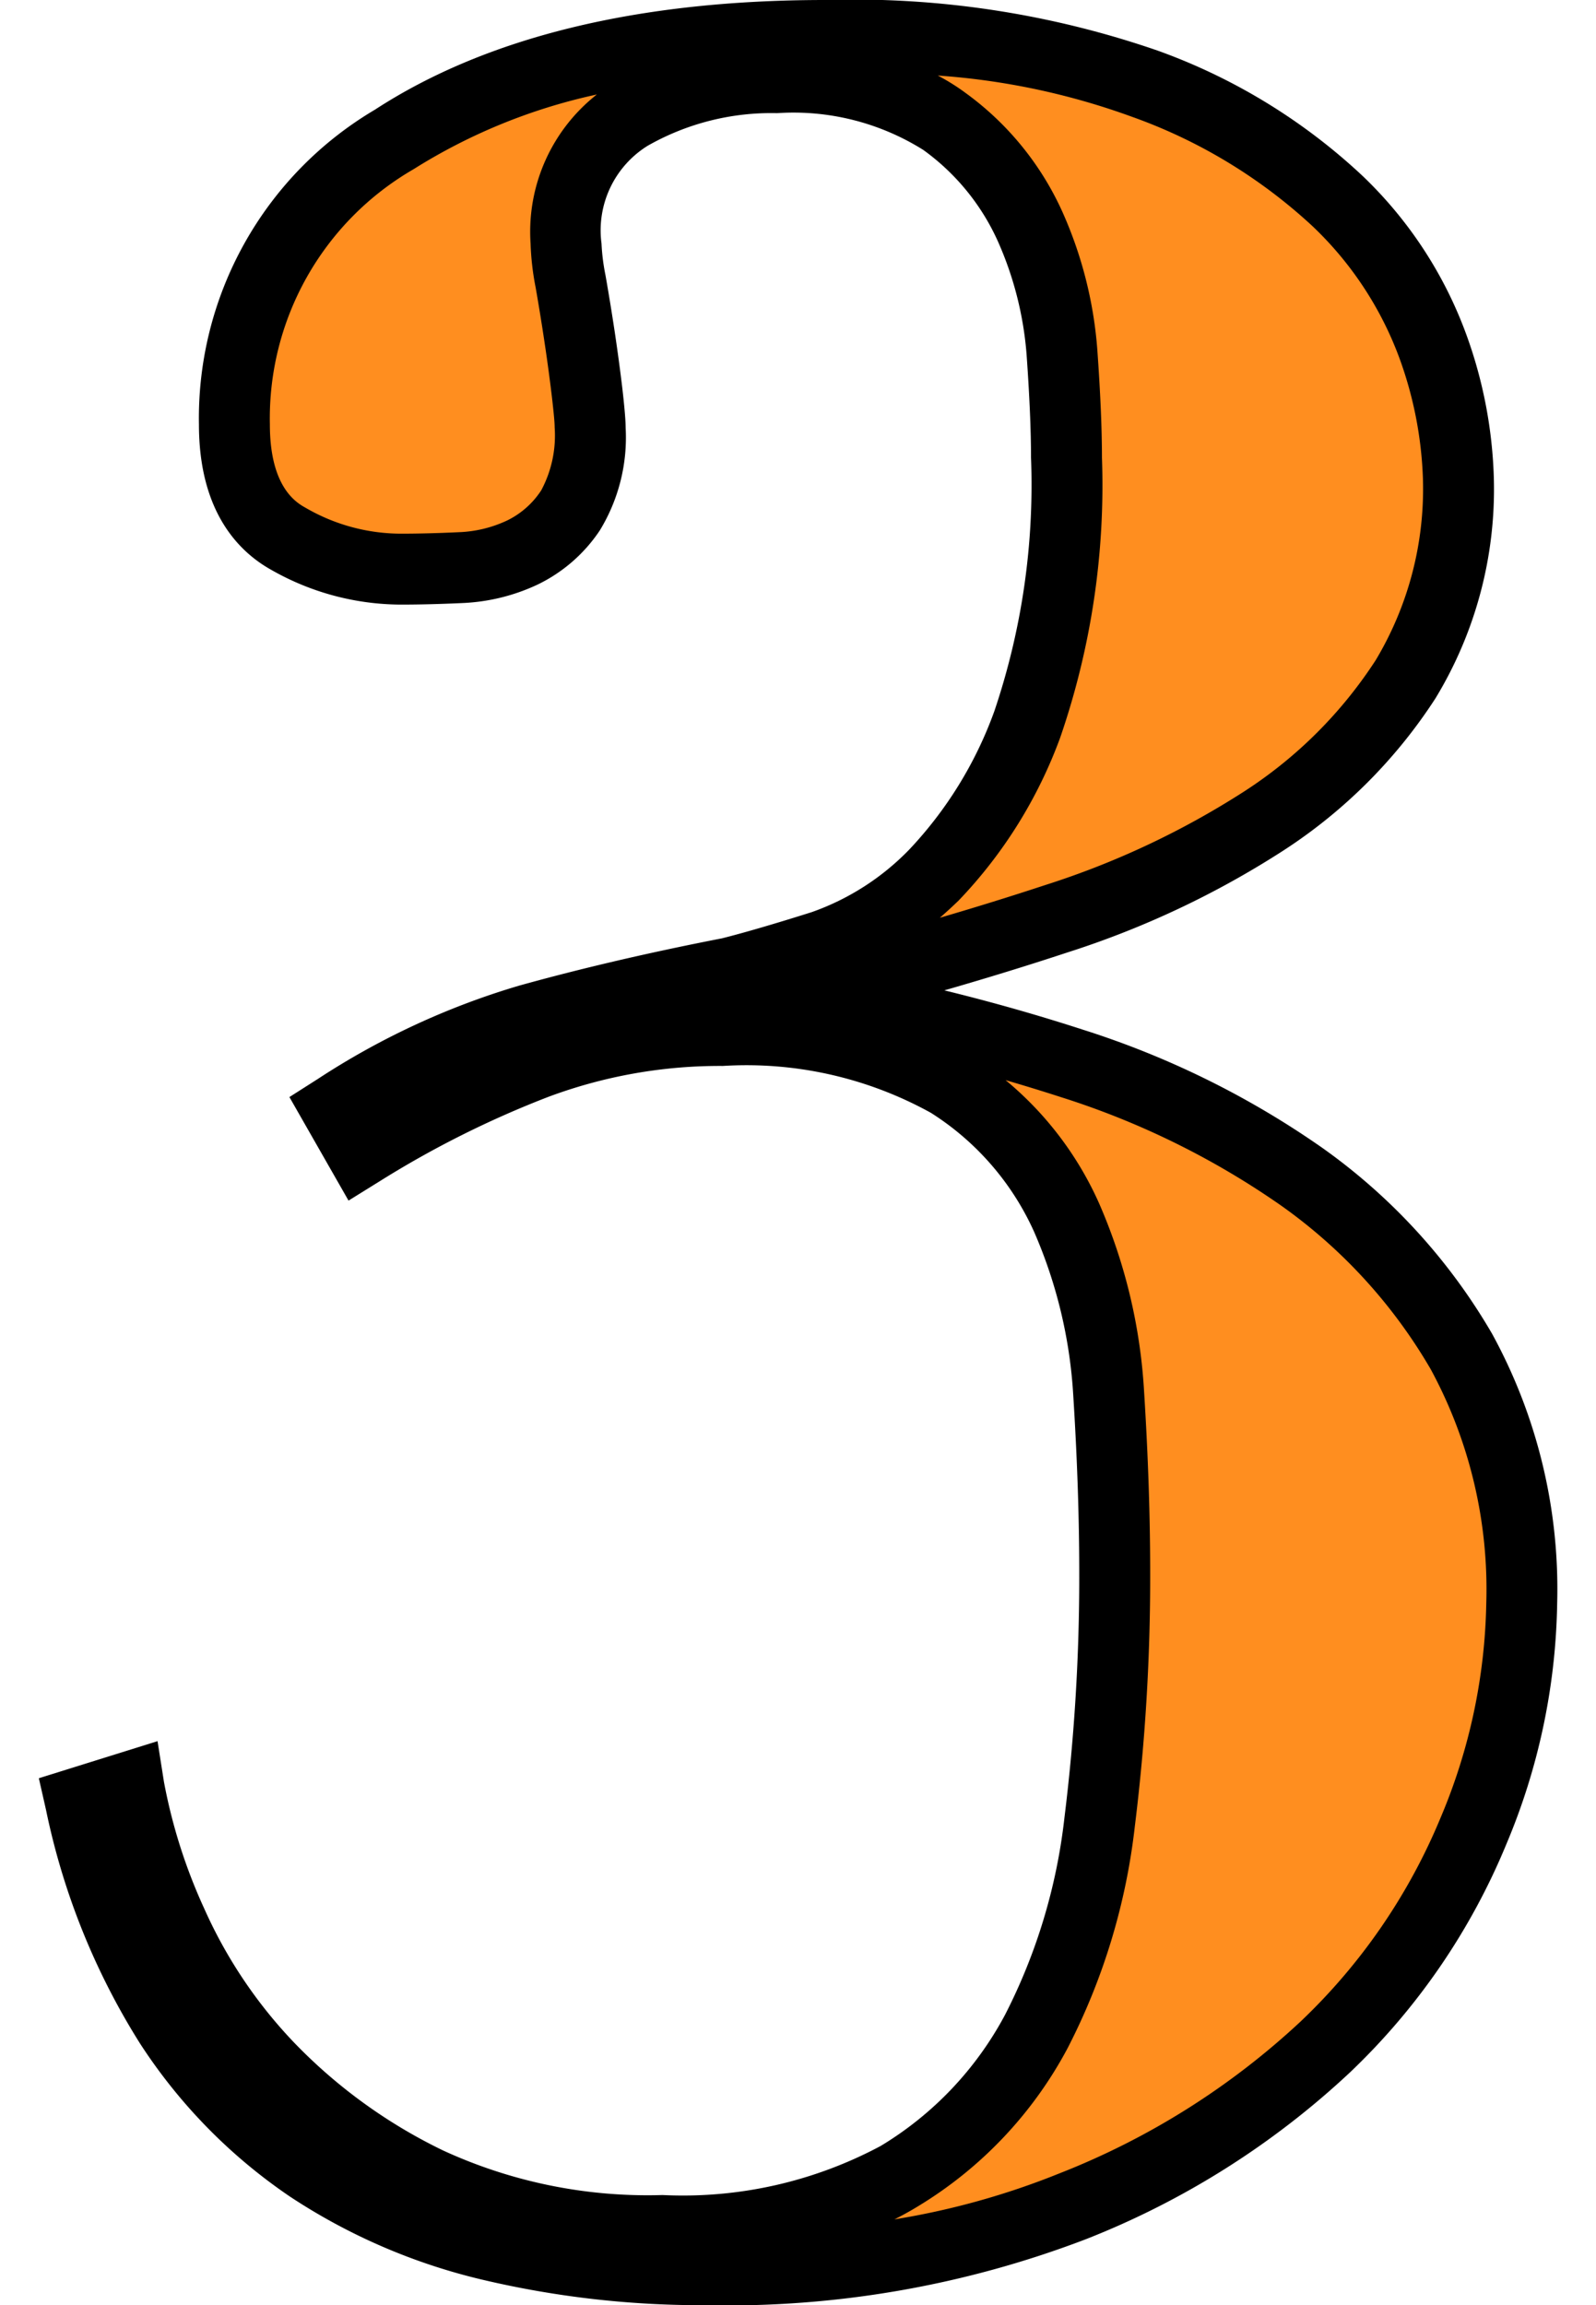
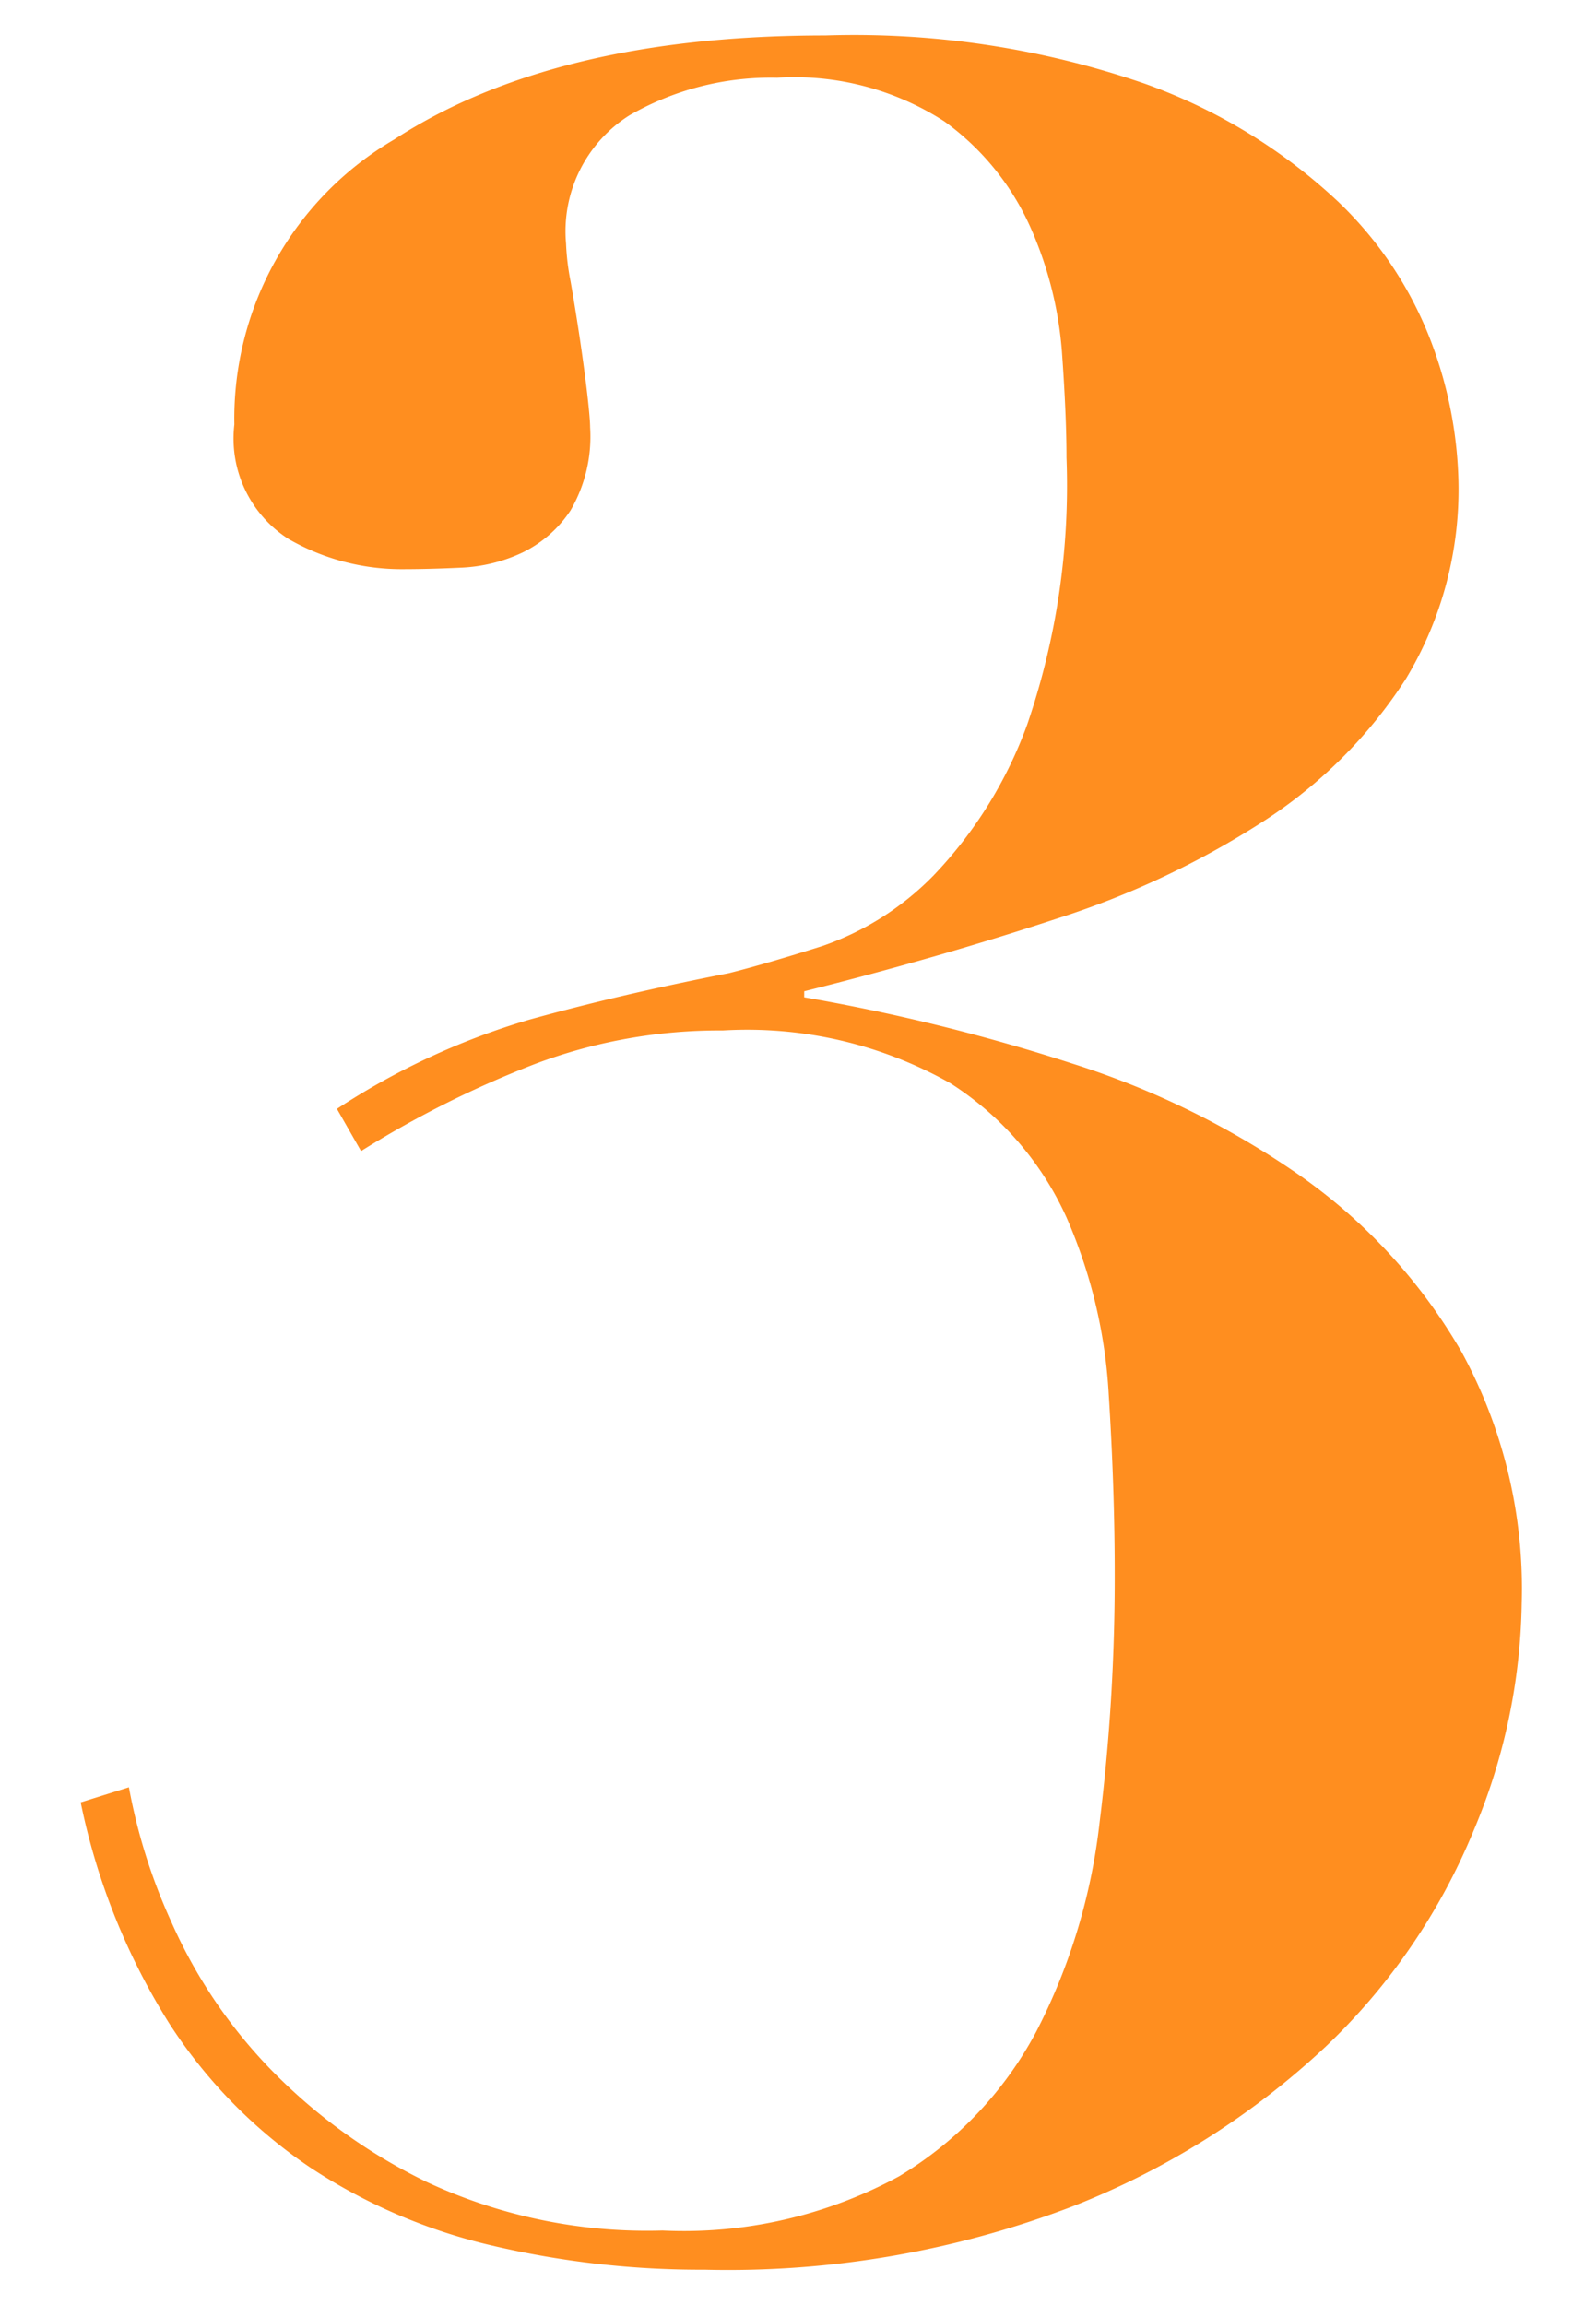
<svg xmlns="http://www.w3.org/2000/svg" viewBox="0 0 45 64.985">
  <defs>
    <style>.cls-1{isolation:isolate;}.cls-2{mix-blend-mode:multiply;}.cls-3{fill:#ff8e1f;}</style>
  </defs>
  <title>アートボード 13</title>
  <g class="cls-1">
    <g id="レイヤー_1" data-name="レイヤー 1">
      <g class="cls-2">
        <path class="cls-3" d="M4.825,54.167a14.247,14.247,0,0,0,2.72,4.08A15.628,15.628,0,0,0,12.05,61.52a14.7,14.7,0,0,0,6.63,1.36,12.716,12.716,0,0,0,6.673-1.53,10.497,10.497,0,0,0,3.867-4.08,17.006,17.006,0,0,0,1.785-5.907,55.851,55.851,0,0,0,.425-7.012q0-2.379-.17-5.057A14.413,14.413,0,0,0,30.07,34.32a8.757,8.757,0,0,0-3.273-3.782,11.633,11.633,0,0,0-6.417-1.488,14.745,14.745,0,0,0-5.27.935,28.627,28.627,0,0,0-4.93,2.465L9.5,31.26a20.307,20.307,0,0,1,5.397-2.507q2.591-.721,5.652-1.318,1.02-.255,2.635-.765a8.054,8.054,0,0,0,3.145-1.998,12.148,12.148,0,0,0,2.635-4.25A20.781,20.781,0,0,0,30.07,12.9q0-1.189-.128-2.975a10.605,10.605,0,0,0-.893-3.527,7.386,7.386,0,0,0-2.422-2.975,7.799,7.799,0,0,0-4.717-1.232,7.99,7.99,0,0,0-4.165,1.062,3.862,3.862,0,0,0-1.785,3.613,6.826,6.826,0,0,0,.127,1.062q.127.723.255,1.573.127.85.212,1.572.084.723.085.978a4.135,4.135,0,0,1-.552,2.338,3.409,3.409,0,0,1-1.36,1.19,4.504,4.504,0,0,1-1.743.425q-.936.044-1.7.042a6.397,6.397,0,0,1-3.146-.85,3.361,3.361,0,0,1-1.53-3.23A9.119,9.119,0,0,1,11.115,3.932Q15.619 1,23.27 1A25.159,25.159,0,0,1,32.28,2.36a15.656,15.656,0,0,1,5.439,3.315,10.731,10.731,0,0,1,2.678,4.08,11.877,11.877,0,0,1,.723,3.74,10.323,10.323,0,0,1-1.487,5.653,13.428,13.428,0,0,1-3.995,3.995,24.429,24.429,0,0,1-5.865,2.762q-3.359,1.106-7.098,2.04v.17a54.87,54.87,0,0,1,7.565,1.87,23.767,23.767,0,0,1,6.46,3.188,15.612,15.612,0,0,1,4.505,4.93,13.936,13.936,0,0,1,1.7,7.098,17.103,17.103,0,0,1-1.36,6.417,17.663,17.663,0,0,1-4.165,6.077,22.318,22.318,0,0,1-7.14,4.505,27.189,27.189,0,0,1-10.37,1.785,25.744,25.744,0,0,1-5.993-.68,15.783,15.783,0,0,1-5.143-2.21,14.149,14.149,0,0,1-3.953-4.038A18.806,18.806,0,0,1,2.275,50.81l1.36-.425A16.144,16.144,0,0,0,4.825,54.167Z" />
-         <path d="M19.87,64.985a26.845,26.845,0,0,1-6.226-.708,16.861,16.861,0,0,1-5.465-2.351A15.199,15.199,0,0,1,3.948,57.608a19.886,19.886,0,0,1-2.649-6.578l-.204-.9L4.442,49.085l.18,1.144a15.262,15.262,0,0,0,1.121,3.542l.001.001a13.292,13.292,0,0,0,2.531,3.792,14.702,14.702,0,0,0,4.221,3.061,13.788,13.788,0,0,0,6.184,1.255A11.822,11.822,0,0,0,24.832,60.496a9.569,9.569,0,0,0,3.506-3.697,16.109,16.109,0,0,0,1.675-5.562,55.152,55.152,0,0,0,.417-6.887c0-1.558-.057-3.238-.168-4.994a13.487,13.487,0,0,0-1.105-4.63,7.71,7.71,0,0,0-2.911-3.355,10.748,10.748,0,0,0-5.865-1.321,13.821,13.821,0,0,0-4.916.87,27.732,27.732,0,0,0-4.757,2.379l-.881.547-1.667-2.919.804-.512a21.423,21.423,0,0,1,5.666-2.627c1.745-.486,3.673-.936,5.729-1.336.604-.152,1.471-.404,2.525-.737a7.121,7.121,0,0,0,2.749-1.761,11.228,11.228,0,0,0,2.403-3.905,19.927,19.927,0,0,0,1.034-7.151c0-.762-.042-1.739-.125-2.904a9.688,9.688,0,0,0-.812-3.197A6.419,6.419,0,0,0,26.03,4.225a6.888,6.888,0,0,0-4.12-1.035,7.04,7.04,0,0,0-3.653.922A2.806,2.806,0,0,0,16.96,6.865a5.773,5.773,0,0,0,.111.889q.13.735.261,1.598.129.868.216,1.604c.062.541.092.905.092,1.095a5.026,5.026,0,0,1-.728,2.902A4.412,4.412,0,0,1,15.155,16.481a5.52,5.52,0,0,1-2.126.52q-.959.044-1.744.043a7.41,7.41,0,0,1-3.631-.976c-.933-.518-2.045-1.65-2.045-4.104a10.103,10.103,0,0,1,4.961-8.871C13.723,1.041,17.996,0,23.27,0a26.243,26.243,0,0,1,9.374,1.428,16.712,16.712,0,0,1,5.783,3.539,11.766,11.766,0,0,1,2.917,4.465,12.896,12.896,0,0,1,.776,4.062,11.346,11.346,0,0,1-1.644,6.189,14.485,14.485,0,0,1-4.287,4.292A25.541,25.541,0,0,1,30.085,26.854q-1.674.552-3.459,1.065c1.334.326,2.646.699,3.924,1.114a24.884,24.884,0,0,1,6.73,3.324,16.706,16.706,0,0,1,4.79,5.243,14.979,14.979,0,0,1,1.835,7.6,18.177,18.177,0,0,1-1.434,6.792,18.743,18.743,0,0,1-4.396,6.42,23.419,23.419,0,0,1-7.455,4.712A28.3,28.3,0,0,1,19.87,64.985ZM28.353,30.45a9.549,9.549,0,0,1,2.632,3.463,15.468,15.468,0,0,1,1.273,5.315c.114,1.798.172,3.521.172,5.121a57.118,57.118,0,0,1-.433,7.138,18.076,18.076,0,0,1-1.895,6.252A11.535,11.535,0,0,1,25.874,62.203q-.316.193-.655.363a21.629,21.629,0,0,0,4.641-1.292,21.424,21.424,0,0,0,6.824-4.298,16.754,16.754,0,0,0,3.935-5.735,16.209,16.209,0,0,0,1.287-6.042,13.013,13.013,0,0,0-1.565-6.596,14.695,14.695,0,0,0-4.22-4.617,22.862,22.862,0,0,0-6.189-3.051Q29.15,30.682,28.353,30.45ZM26.442,2.13a5.994,5.994,0,0,1,.781.489,8.408,8.408,0,0,1,2.742,3.376,11.646,11.646,0,0,1,.974,3.858c.087,1.212.131,2.237.131,3.046a21.831,21.831,0,0,1-1.177,7.894,13.19,13.19,0,0,1-2.866,4.596c-.175.169-.352.331-.528.484q1.521-.445,2.961-.919a23.609,23.609,0,0,0,5.627-2.647,12.495,12.495,0,0,0,3.702-3.697,9.392,9.392,0,0,0,1.331-5.116,10.96,10.96,0,0,0-.67-3.418,9.801,9.801,0,0,0-2.438-3.695A14.768,14.768,0,0,0,31.916,3.292,19.993,19.993,0,0,0,26.442,2.13Zm-9.614.534a16.056,16.056,0,0,0-5.167,2.106,8.112,8.112,0,0,0-4.052,7.195c0,1.792.765,2.216,1.016,2.355a5.369,5.369,0,0,0,2.66.725c.496,0,1.046-.013,1.653-.042a3.485,3.485,0,0,0,1.361-.33,2.403,2.403,0,0,0,.962-.851,3.275,3.275,0,0,0,.378-1.772c0-.15-.029-.438-.078-.863-.056-.469-.124-.983-.208-1.539-.083-.557-.168-1.073-.251-1.547A7.607,7.607,0,0,1,14.96,6.865,4.921,4.921,0,0,1,16.828,2.664Z" />
      </g>
    </g>
  </g>
</svg>